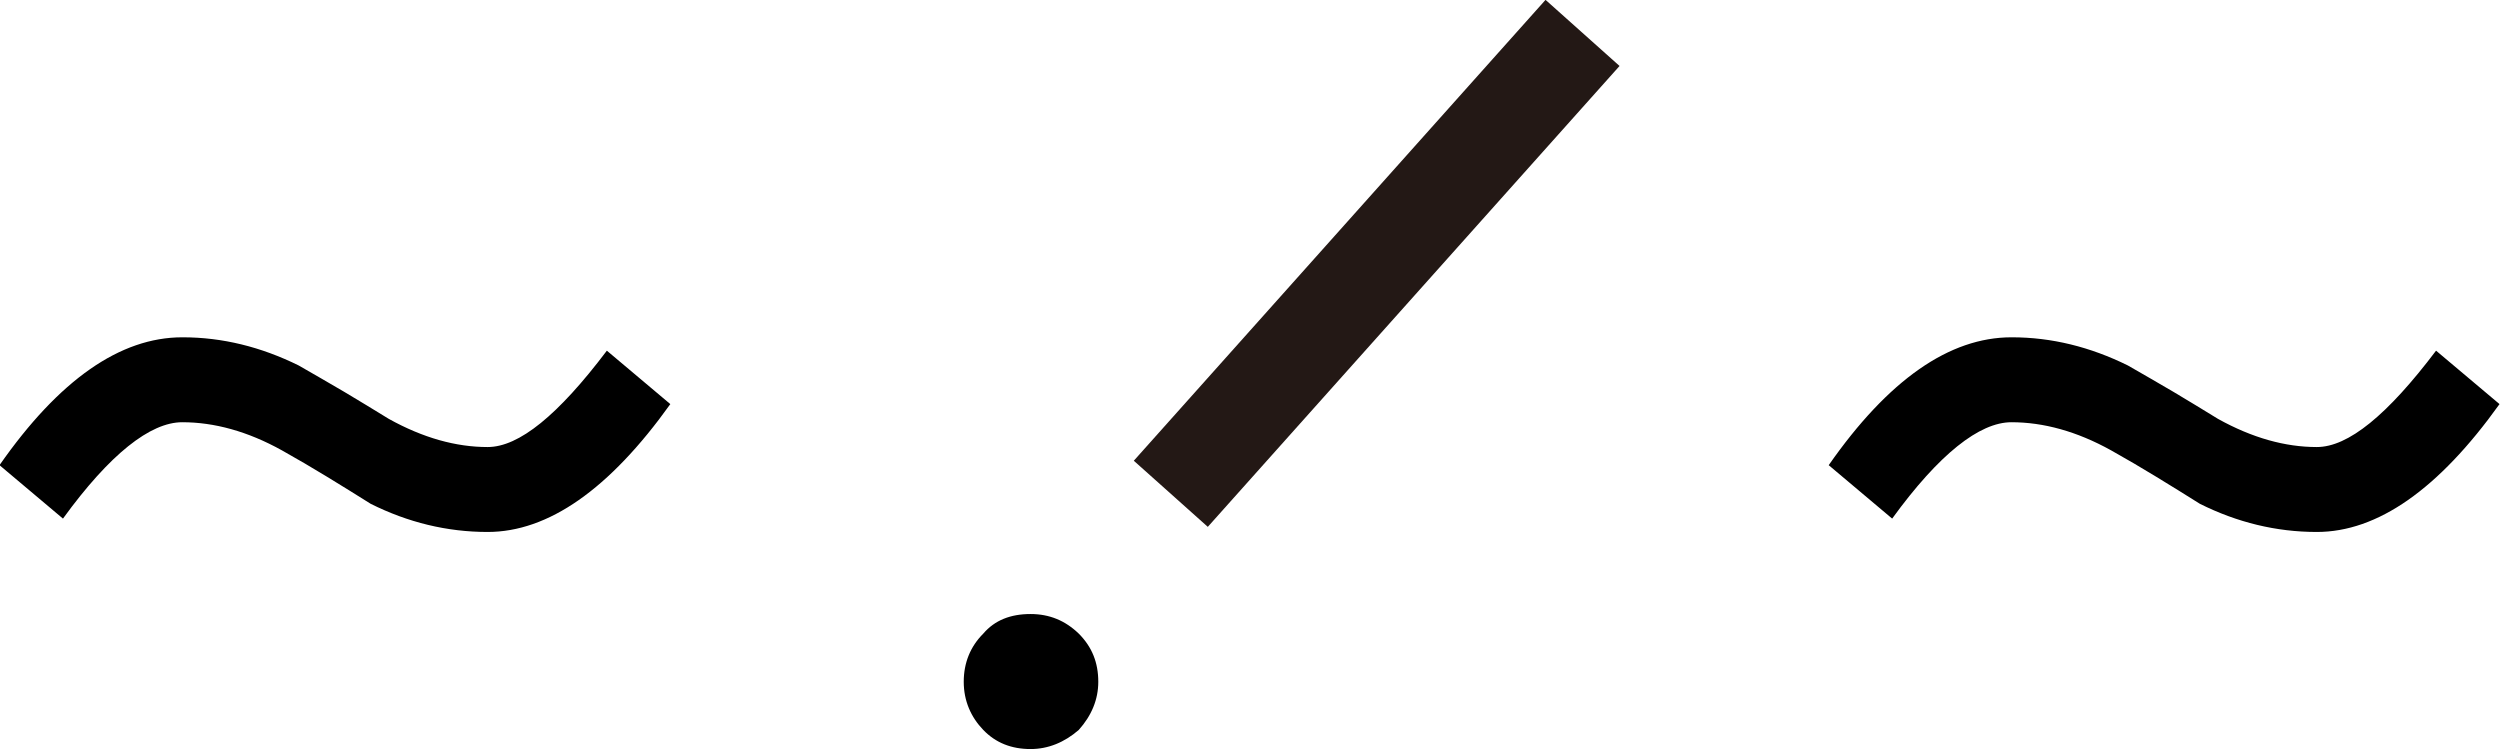
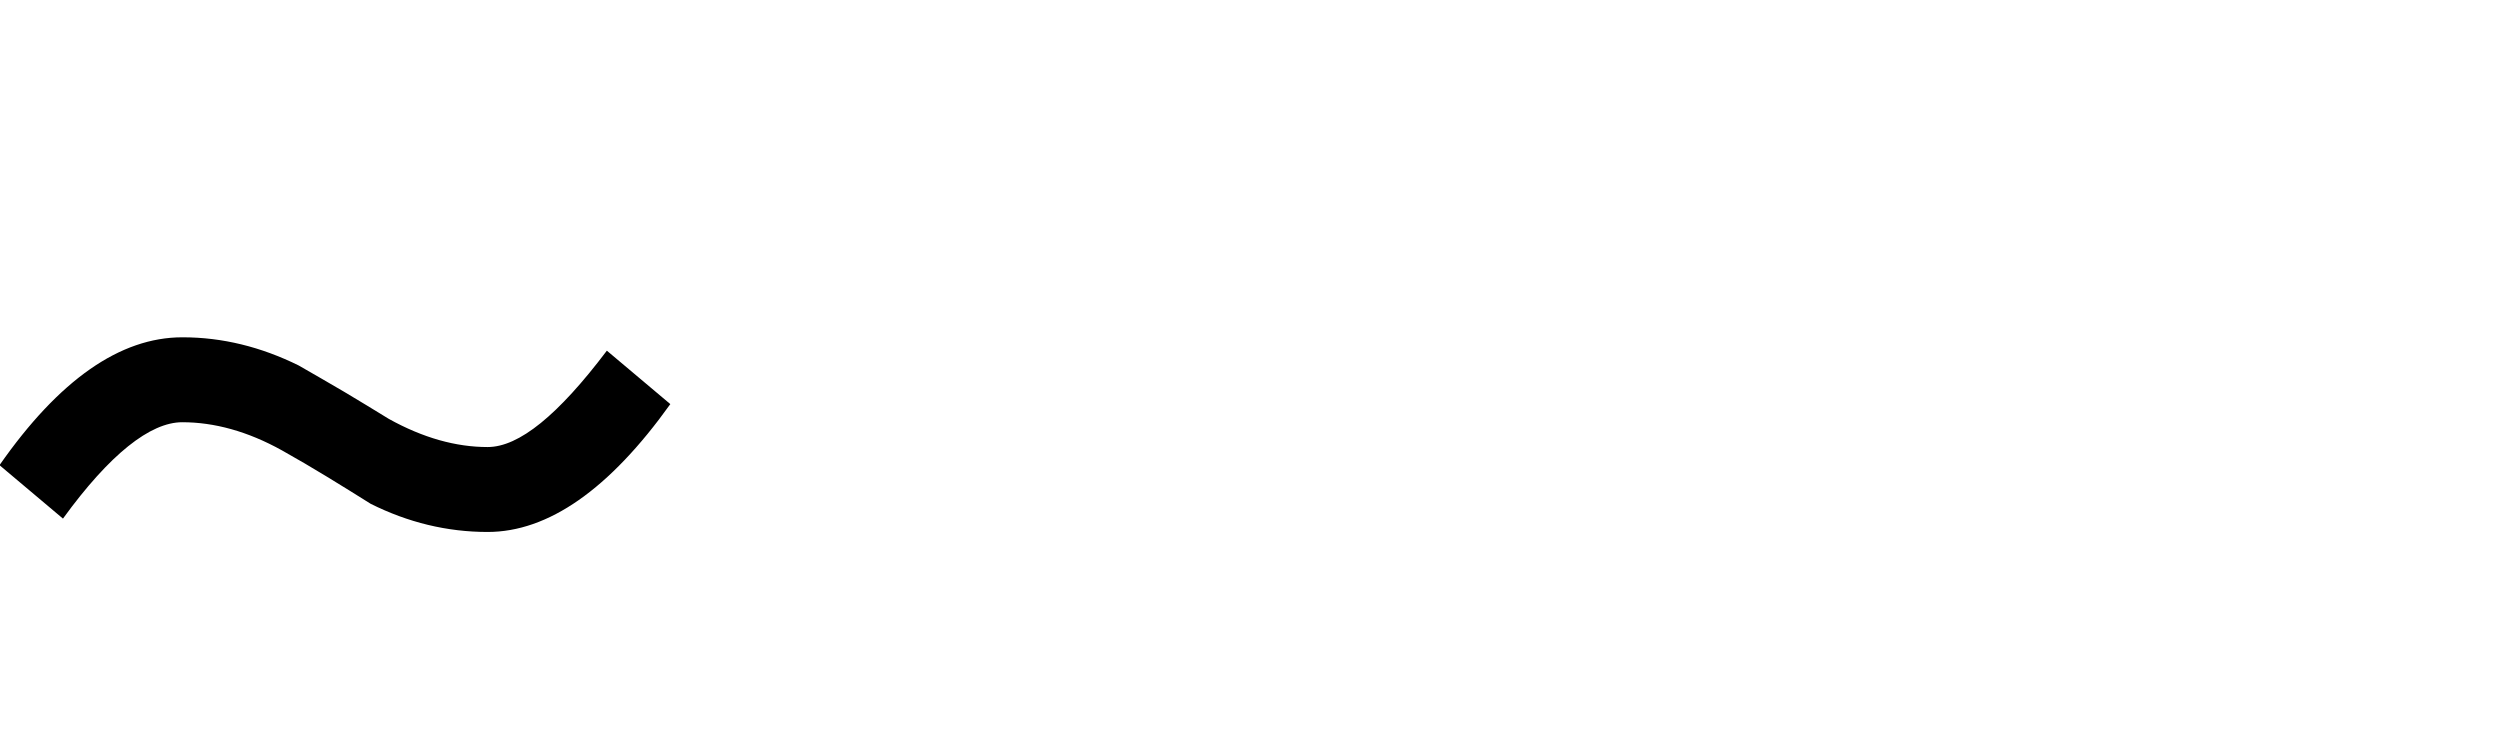
<svg xmlns="http://www.w3.org/2000/svg" id="b" data-name="圖層 2" width="52.4" height="15.7" viewBox="0 0 52.4 15.7">
  <defs>
    <style>
      .d {
        fill: none;
        stroke: #231815;
        stroke-miterlimit: 10;
        stroke-width: 2.08px;
      }
    </style>
  </defs>
  <g id="c" data-name="設計檔案">
    <path d="M3.83,7.07c.83,0,1.64,.2,2.43,.59,.31,.18,.63,.36,.95,.55,.32,.19,.63,.38,.94,.57,.72,.4,1.41,.59,2.07,.59s1.48-.67,2.5-2.02l1.33,1.12c-1.28,1.79-2.56,2.68-3.83,2.68-.85,0-1.67-.2-2.45-.59-.3-.19-.61-.38-.92-.57s-.62-.37-.94-.55c-.72-.4-1.42-.59-2.09-.59s-1.52,.67-2.5,2.02l-1.33-1.12c1.25-1.79,2.53-2.68,3.83-2.68Z" />
-     <path d="M21.6,12.87c.4,0,.73,.14,1.01,.41,.28,.28,.41,.61,.41,1.01,0,.37-.14,.71-.41,1.01-.3,.26-.64,.4-1.01,.4-.4,0-.73-.13-.99-.4s-.41-.61-.41-1.01,.14-.74,.41-1.01c.24-.28,.57-.41,.99-.41Z" />
-     <path d="M42.17,7.07c.83,0,1.64,.2,2.43,.59,.31,.18,.63,.36,.95,.55,.32,.19,.63,.38,.94,.57,.72,.4,1.41,.59,2.07,.59s1.48-.67,2.5-2.02l1.33,1.12c-1.28,1.79-2.56,2.68-3.83,2.68-.85,0-1.67-.2-2.45-.59-.3-.19-.61-.38-.92-.57-.31-.19-.62-.37-.94-.55-.72-.4-1.42-.59-2.09-.59s-1.52,.67-2.5,2.02l-1.33-1.12c1.25-1.79,2.53-2.68,3.83-2.68Z" />
-     <line class="d" x1="24.54" y1="10.35" x2="33.17" y2=".69" />
  </g>
</svg>